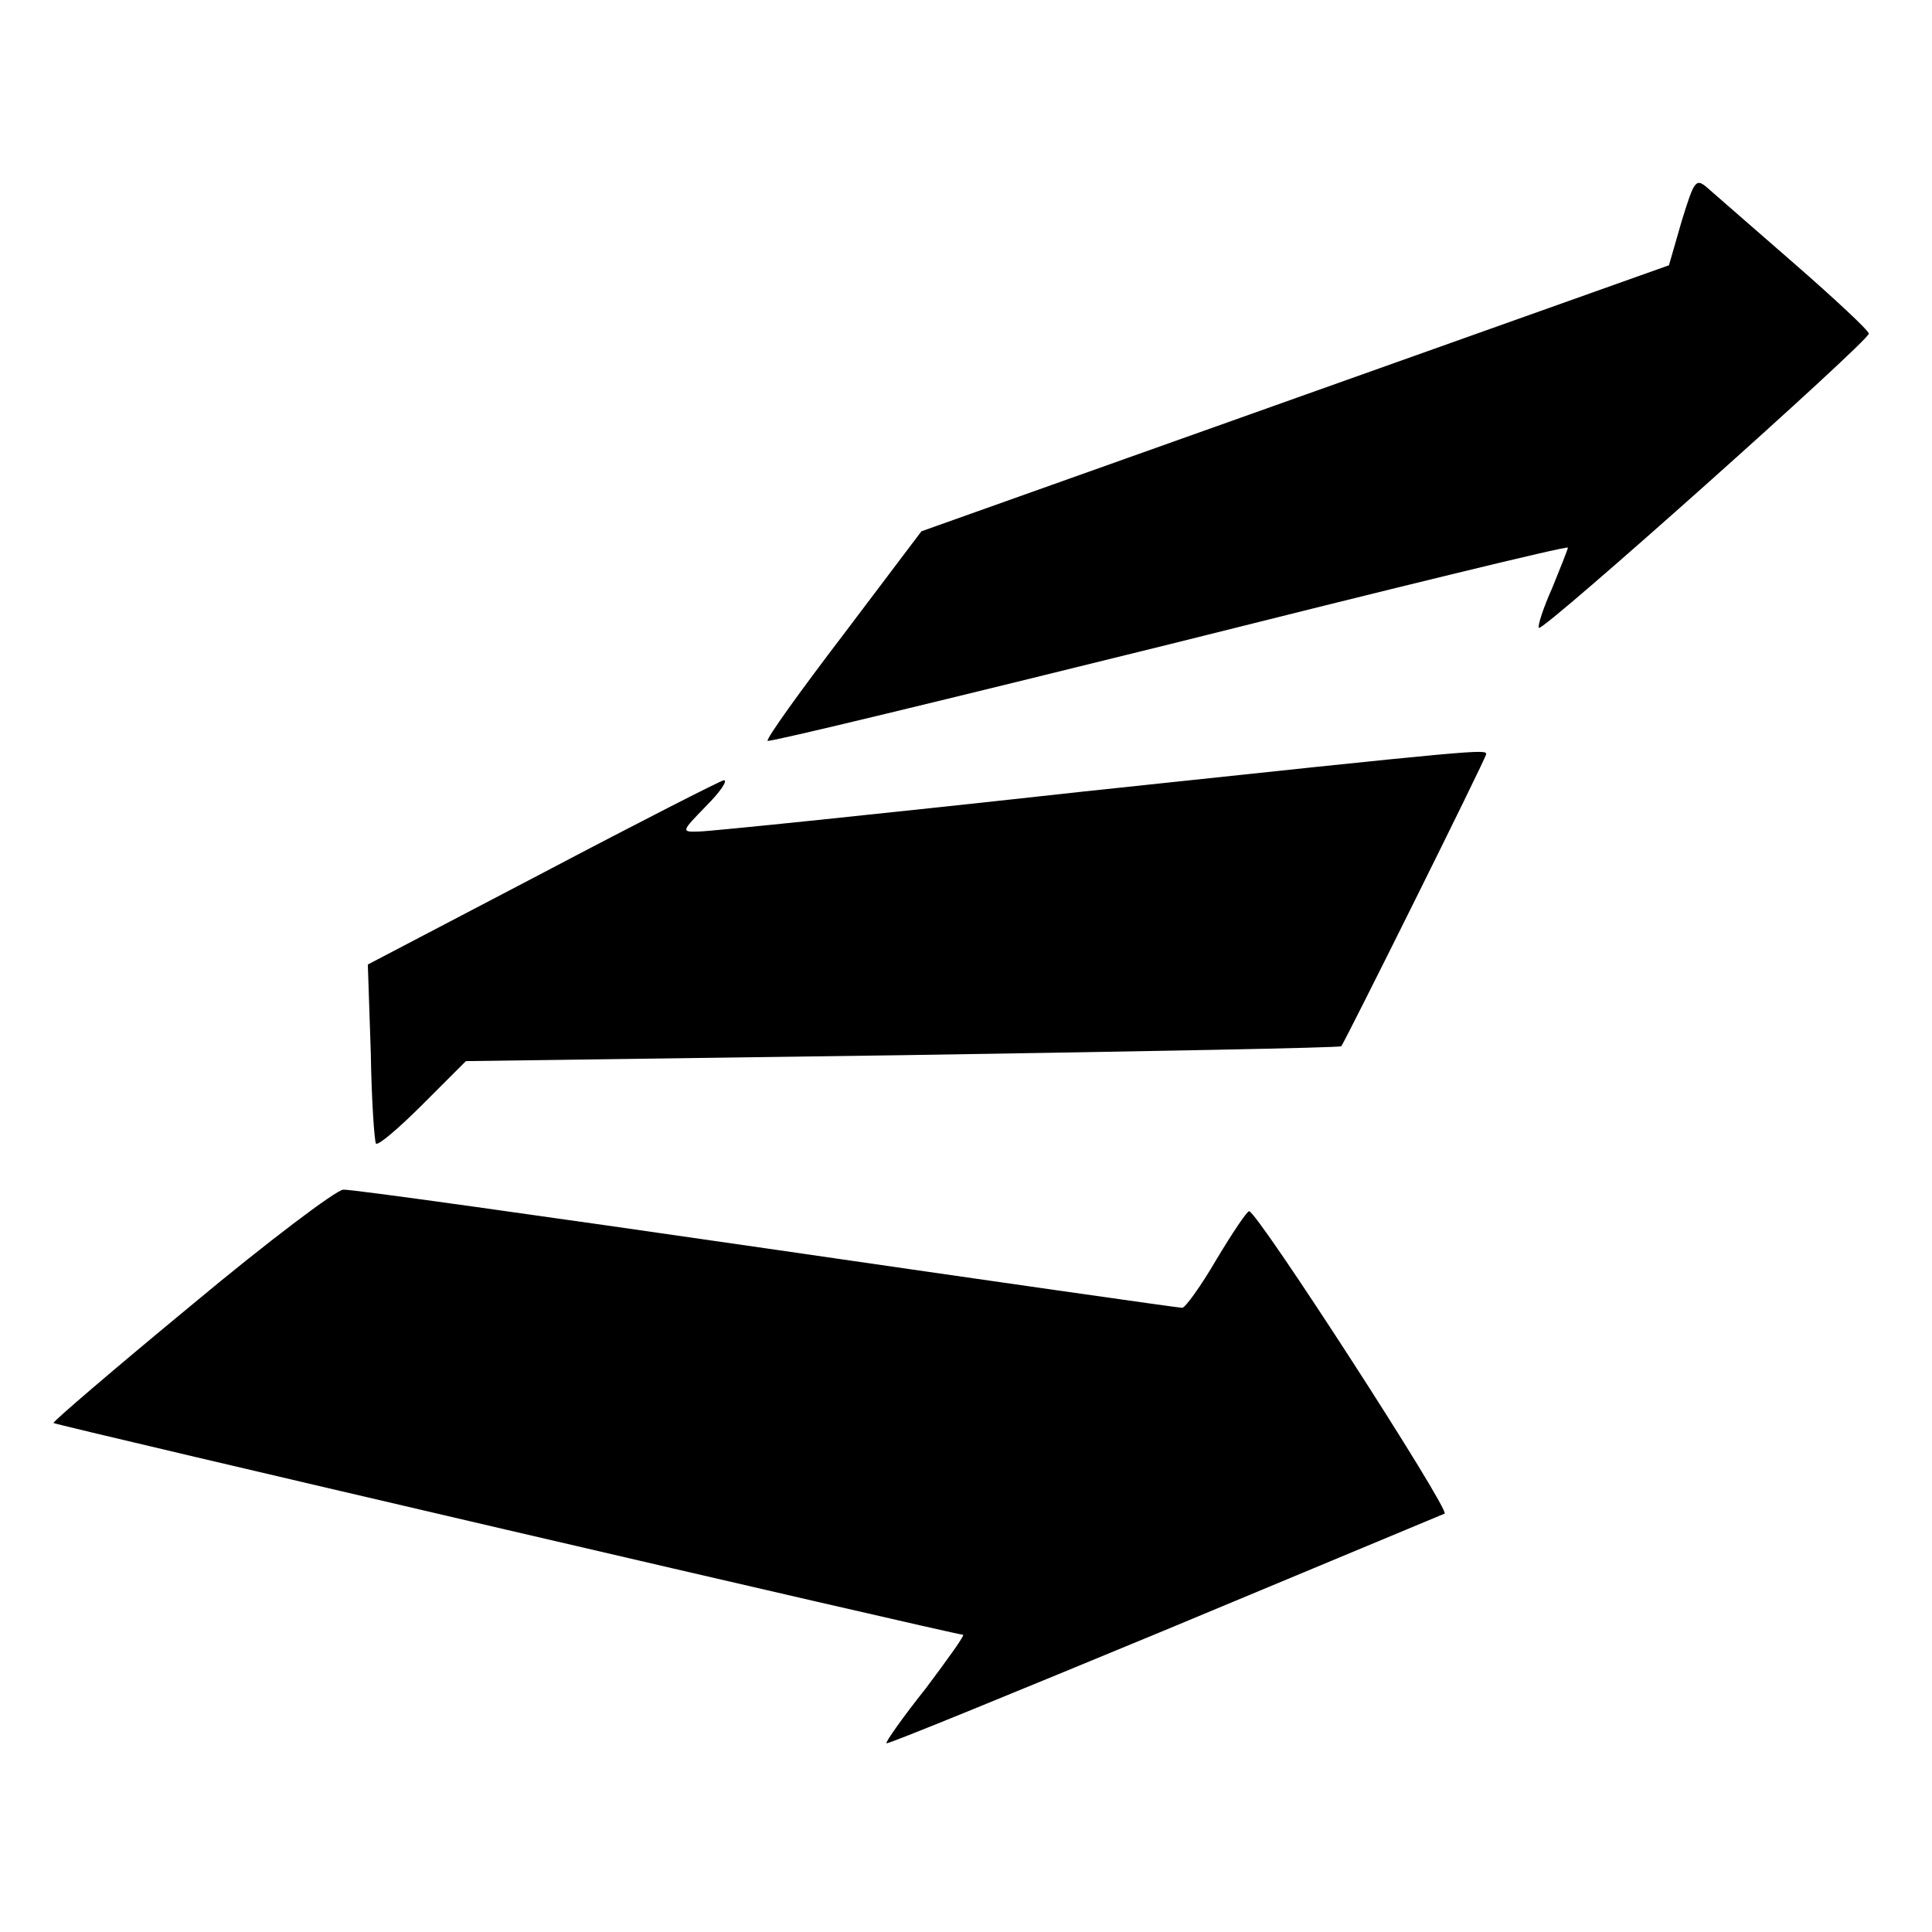
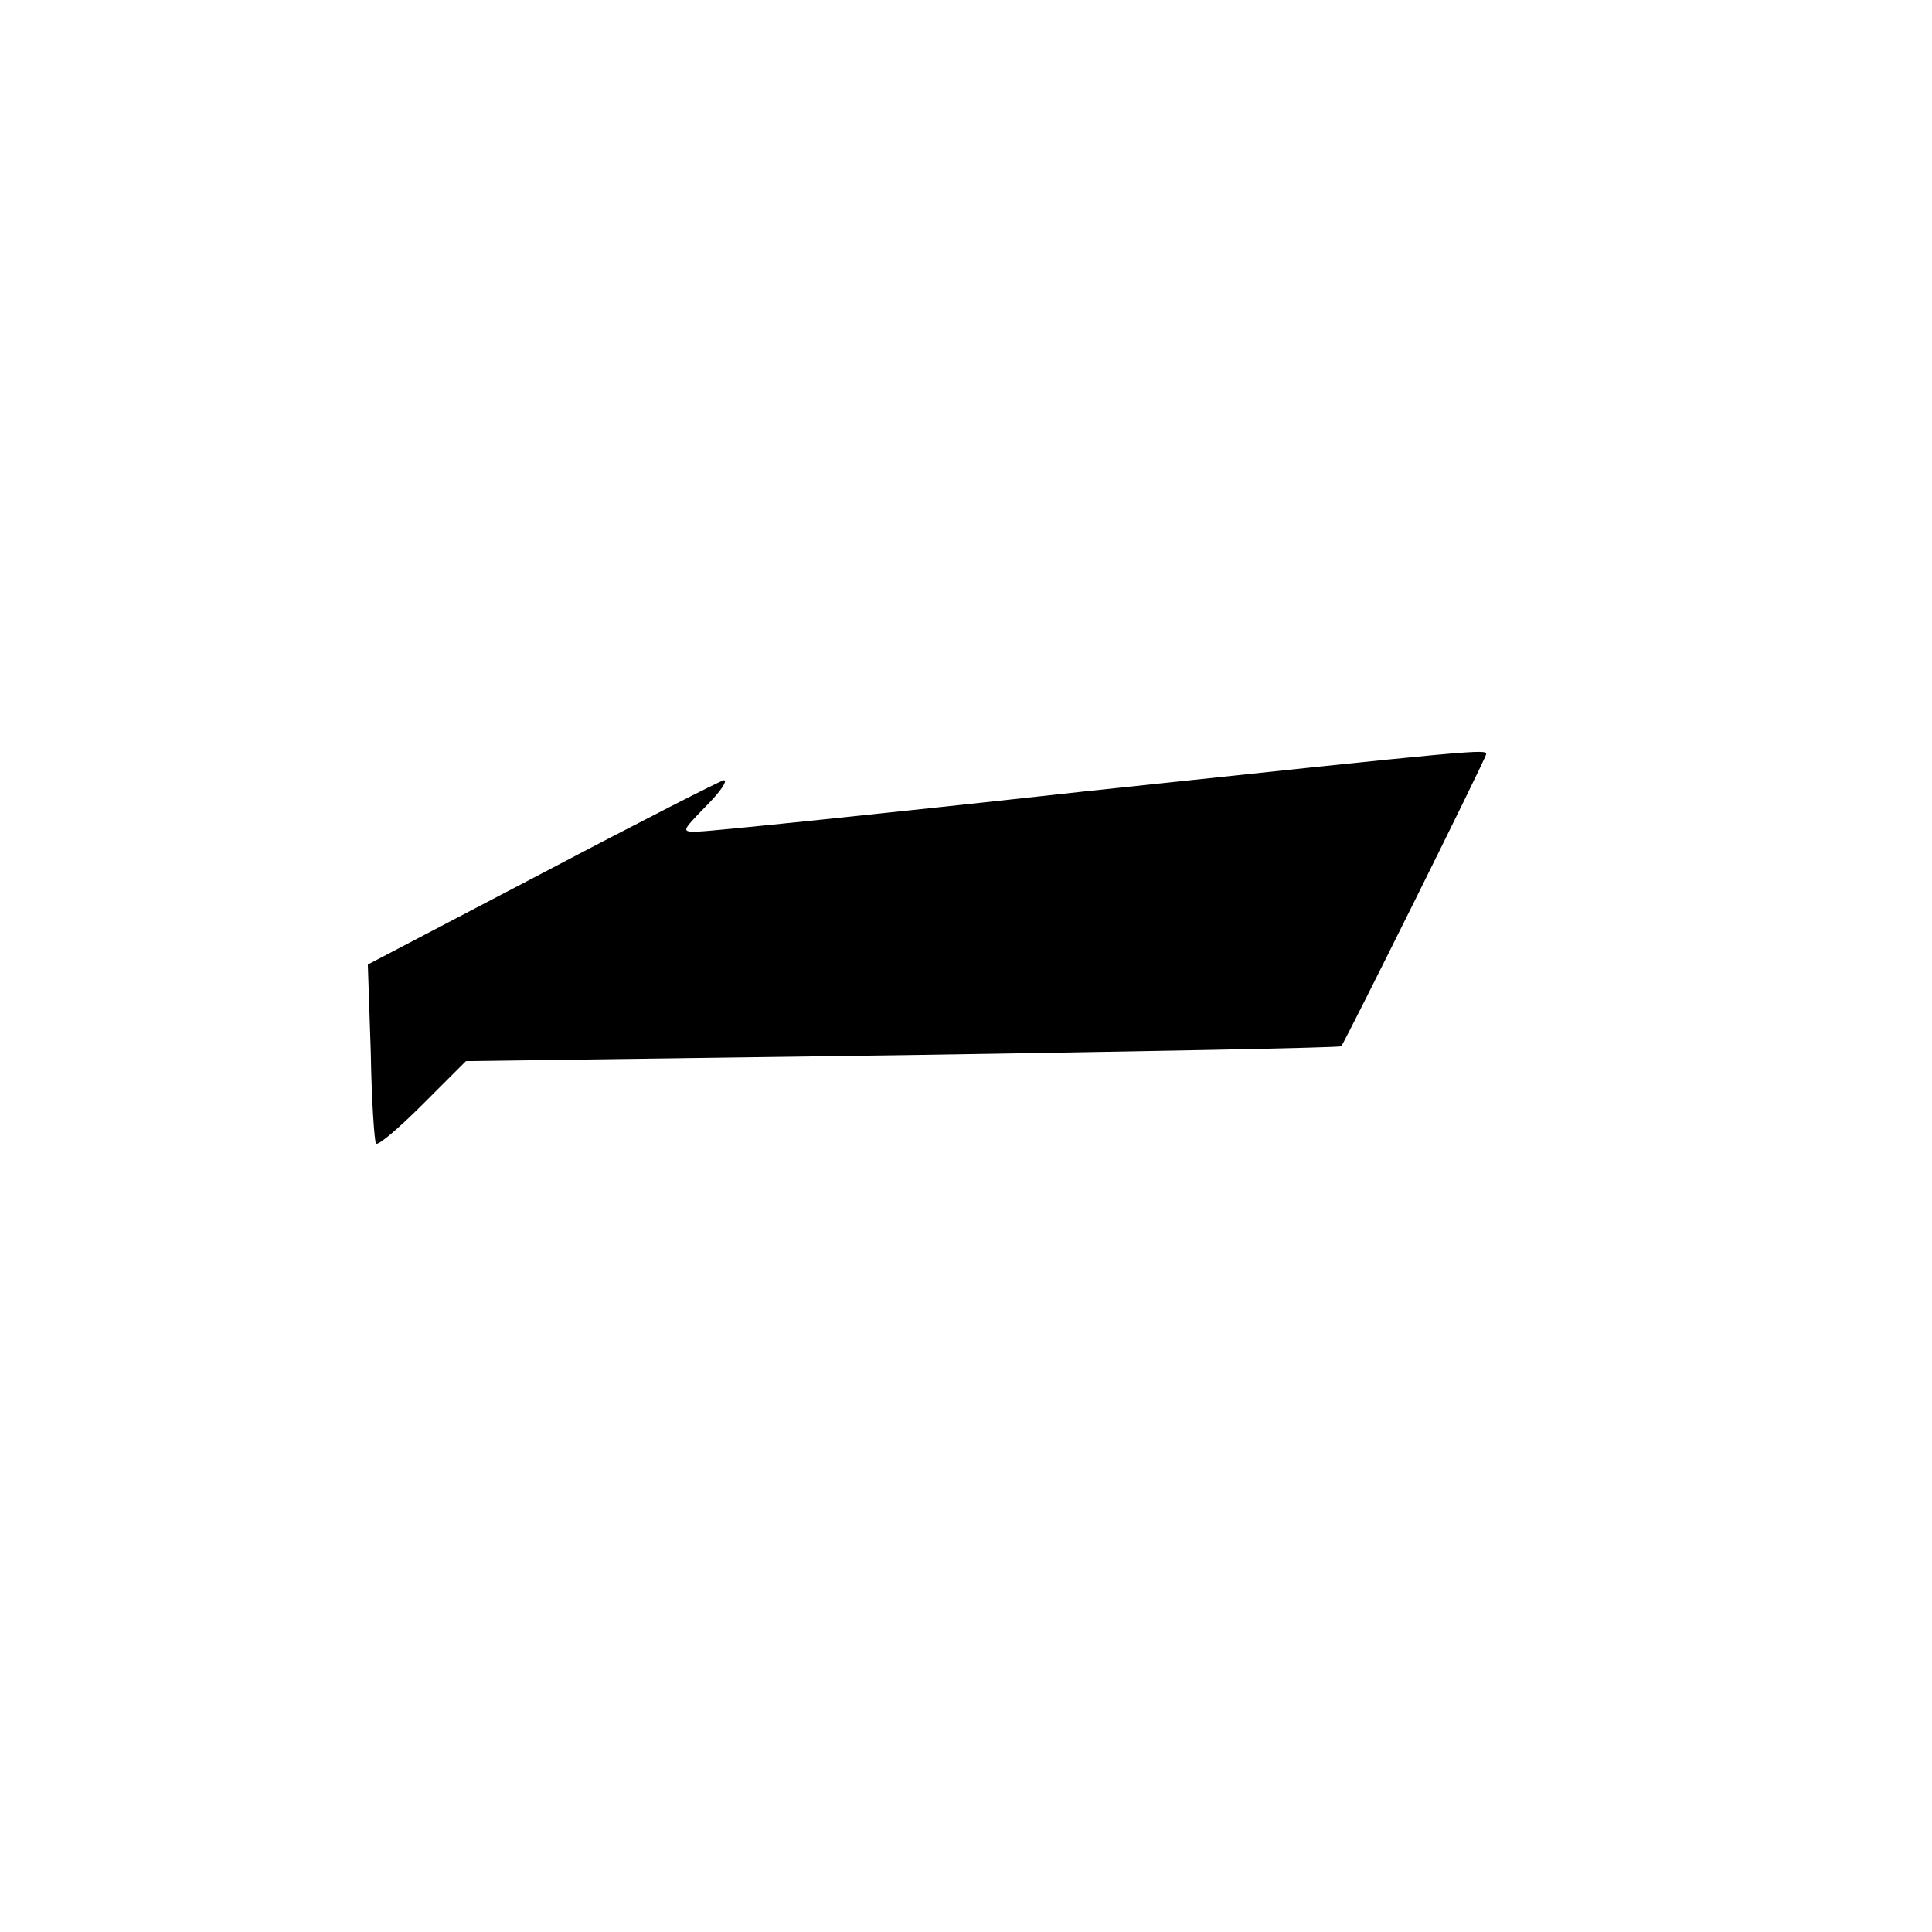
<svg xmlns="http://www.w3.org/2000/svg" version="1.0" width="260pt" height="260pt" viewBox="0 0 260 260" preserveAspectRatio="xMidYMid meet">
  <g transform="translate(0,260) scale(0.1,-0.1)" fill="#000000" stroke="none">
-     <path d="M2263 2302 l-17 -59 -503 -179 -503 -179 -105 -139 c-58 -76 -104 -140 -102 -143 3 -2 246 57 541 130 295 74 536 133 536 130 0 -2 -10 -27 -21 -54 -12 -27 -20 -51 -18 -54 6 -5 444 386 444 396 0 4 -45 46 -100 94 -55 48 -108 94 -117 102 -16 14 -18 10 -35 -45z" />
    <path d="M1460 1535 c-272 -30 -506 -54 -519 -54 -25 -1 -24 0 9 34 19 19 30 35 24 35 -5 -1 -115 -57 -244 -125 l-235 -123 4 -119 c1 -65 5 -120 7 -122 3 -3 31 21 63 53 l58 58 588 8 c323 5 588 10 590 12 5 6 195 388 195 393 0 7 -4 7 -540 -50z" />
-     <path d="M257 843 c-103 -85 -187 -157 -185 -158 3 -3 1214 -285 1224 -285 3 0 -20 -32 -50 -72 -31 -39 -55 -73 -53 -74 1 -2 169 67 372 151 204 85 374 156 379 158 9 3 -252 407 -263 407 -3 0 -23 -30 -44 -65 -21 -36 -42 -65 -46 -65 -5 0 -257 36 -560 80 -304 44 -560 80 -569 79 -9 0 -102 -70 -205 -156z" />
  </g>
</svg>